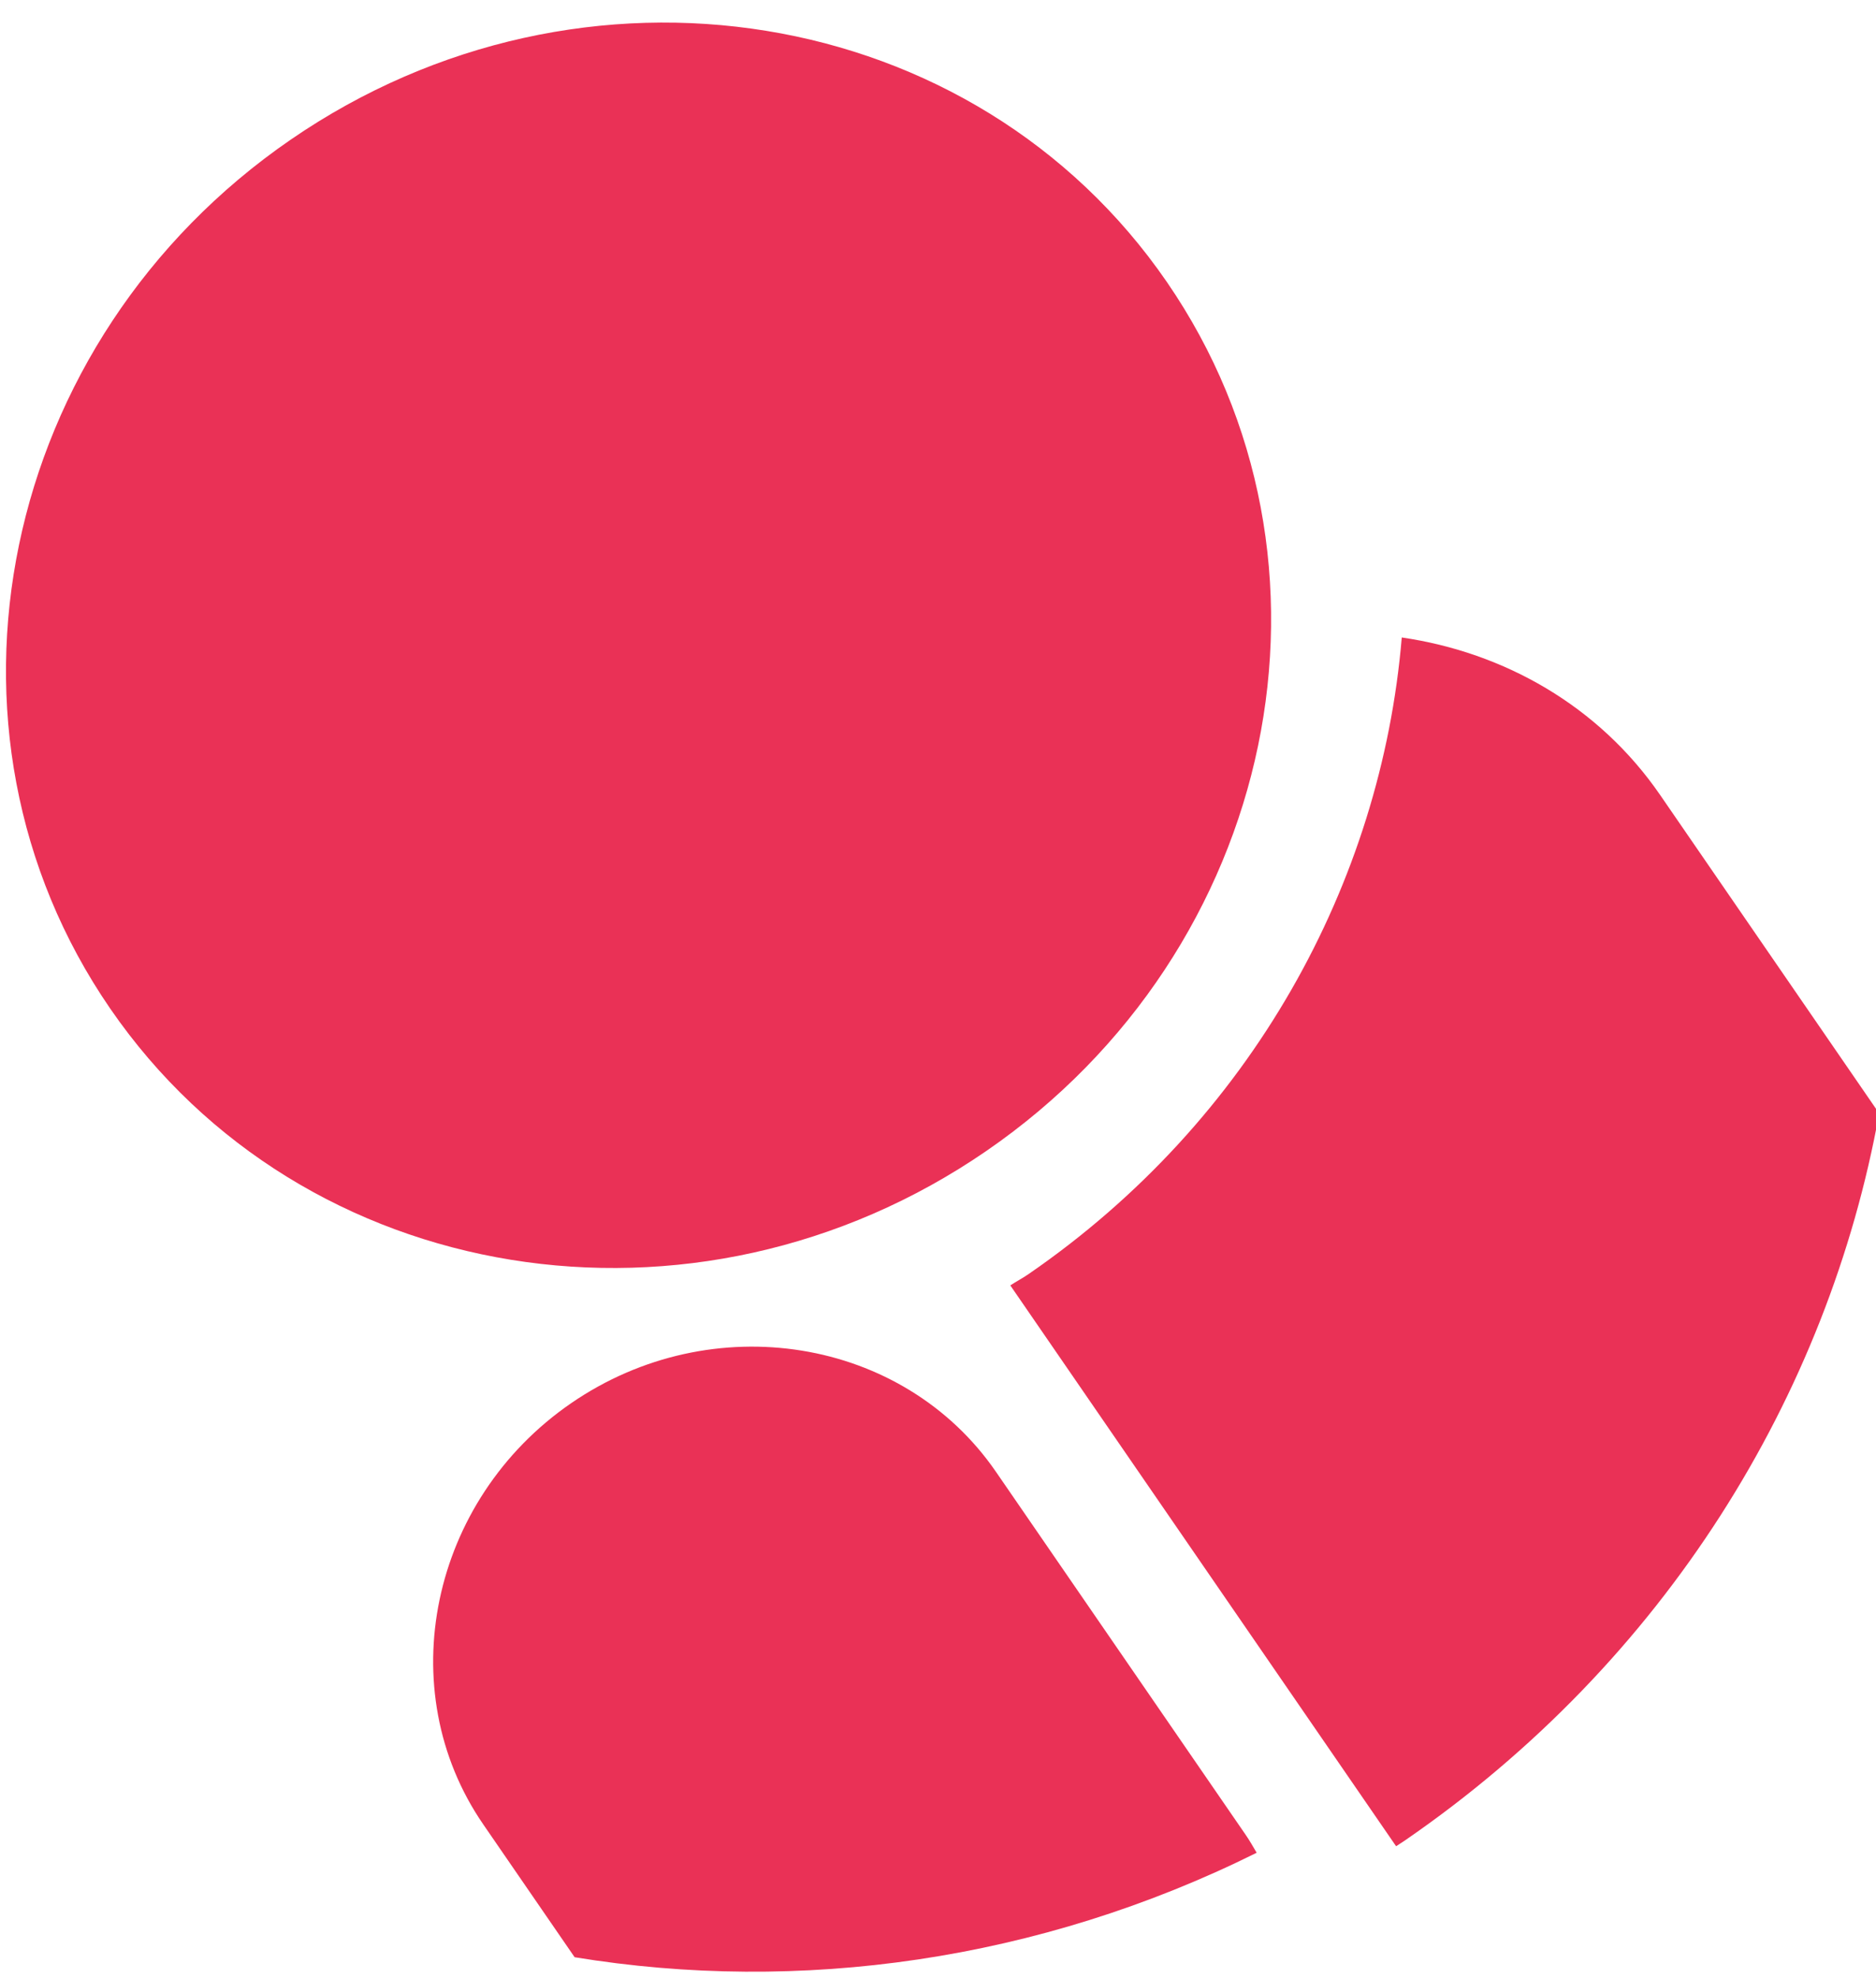
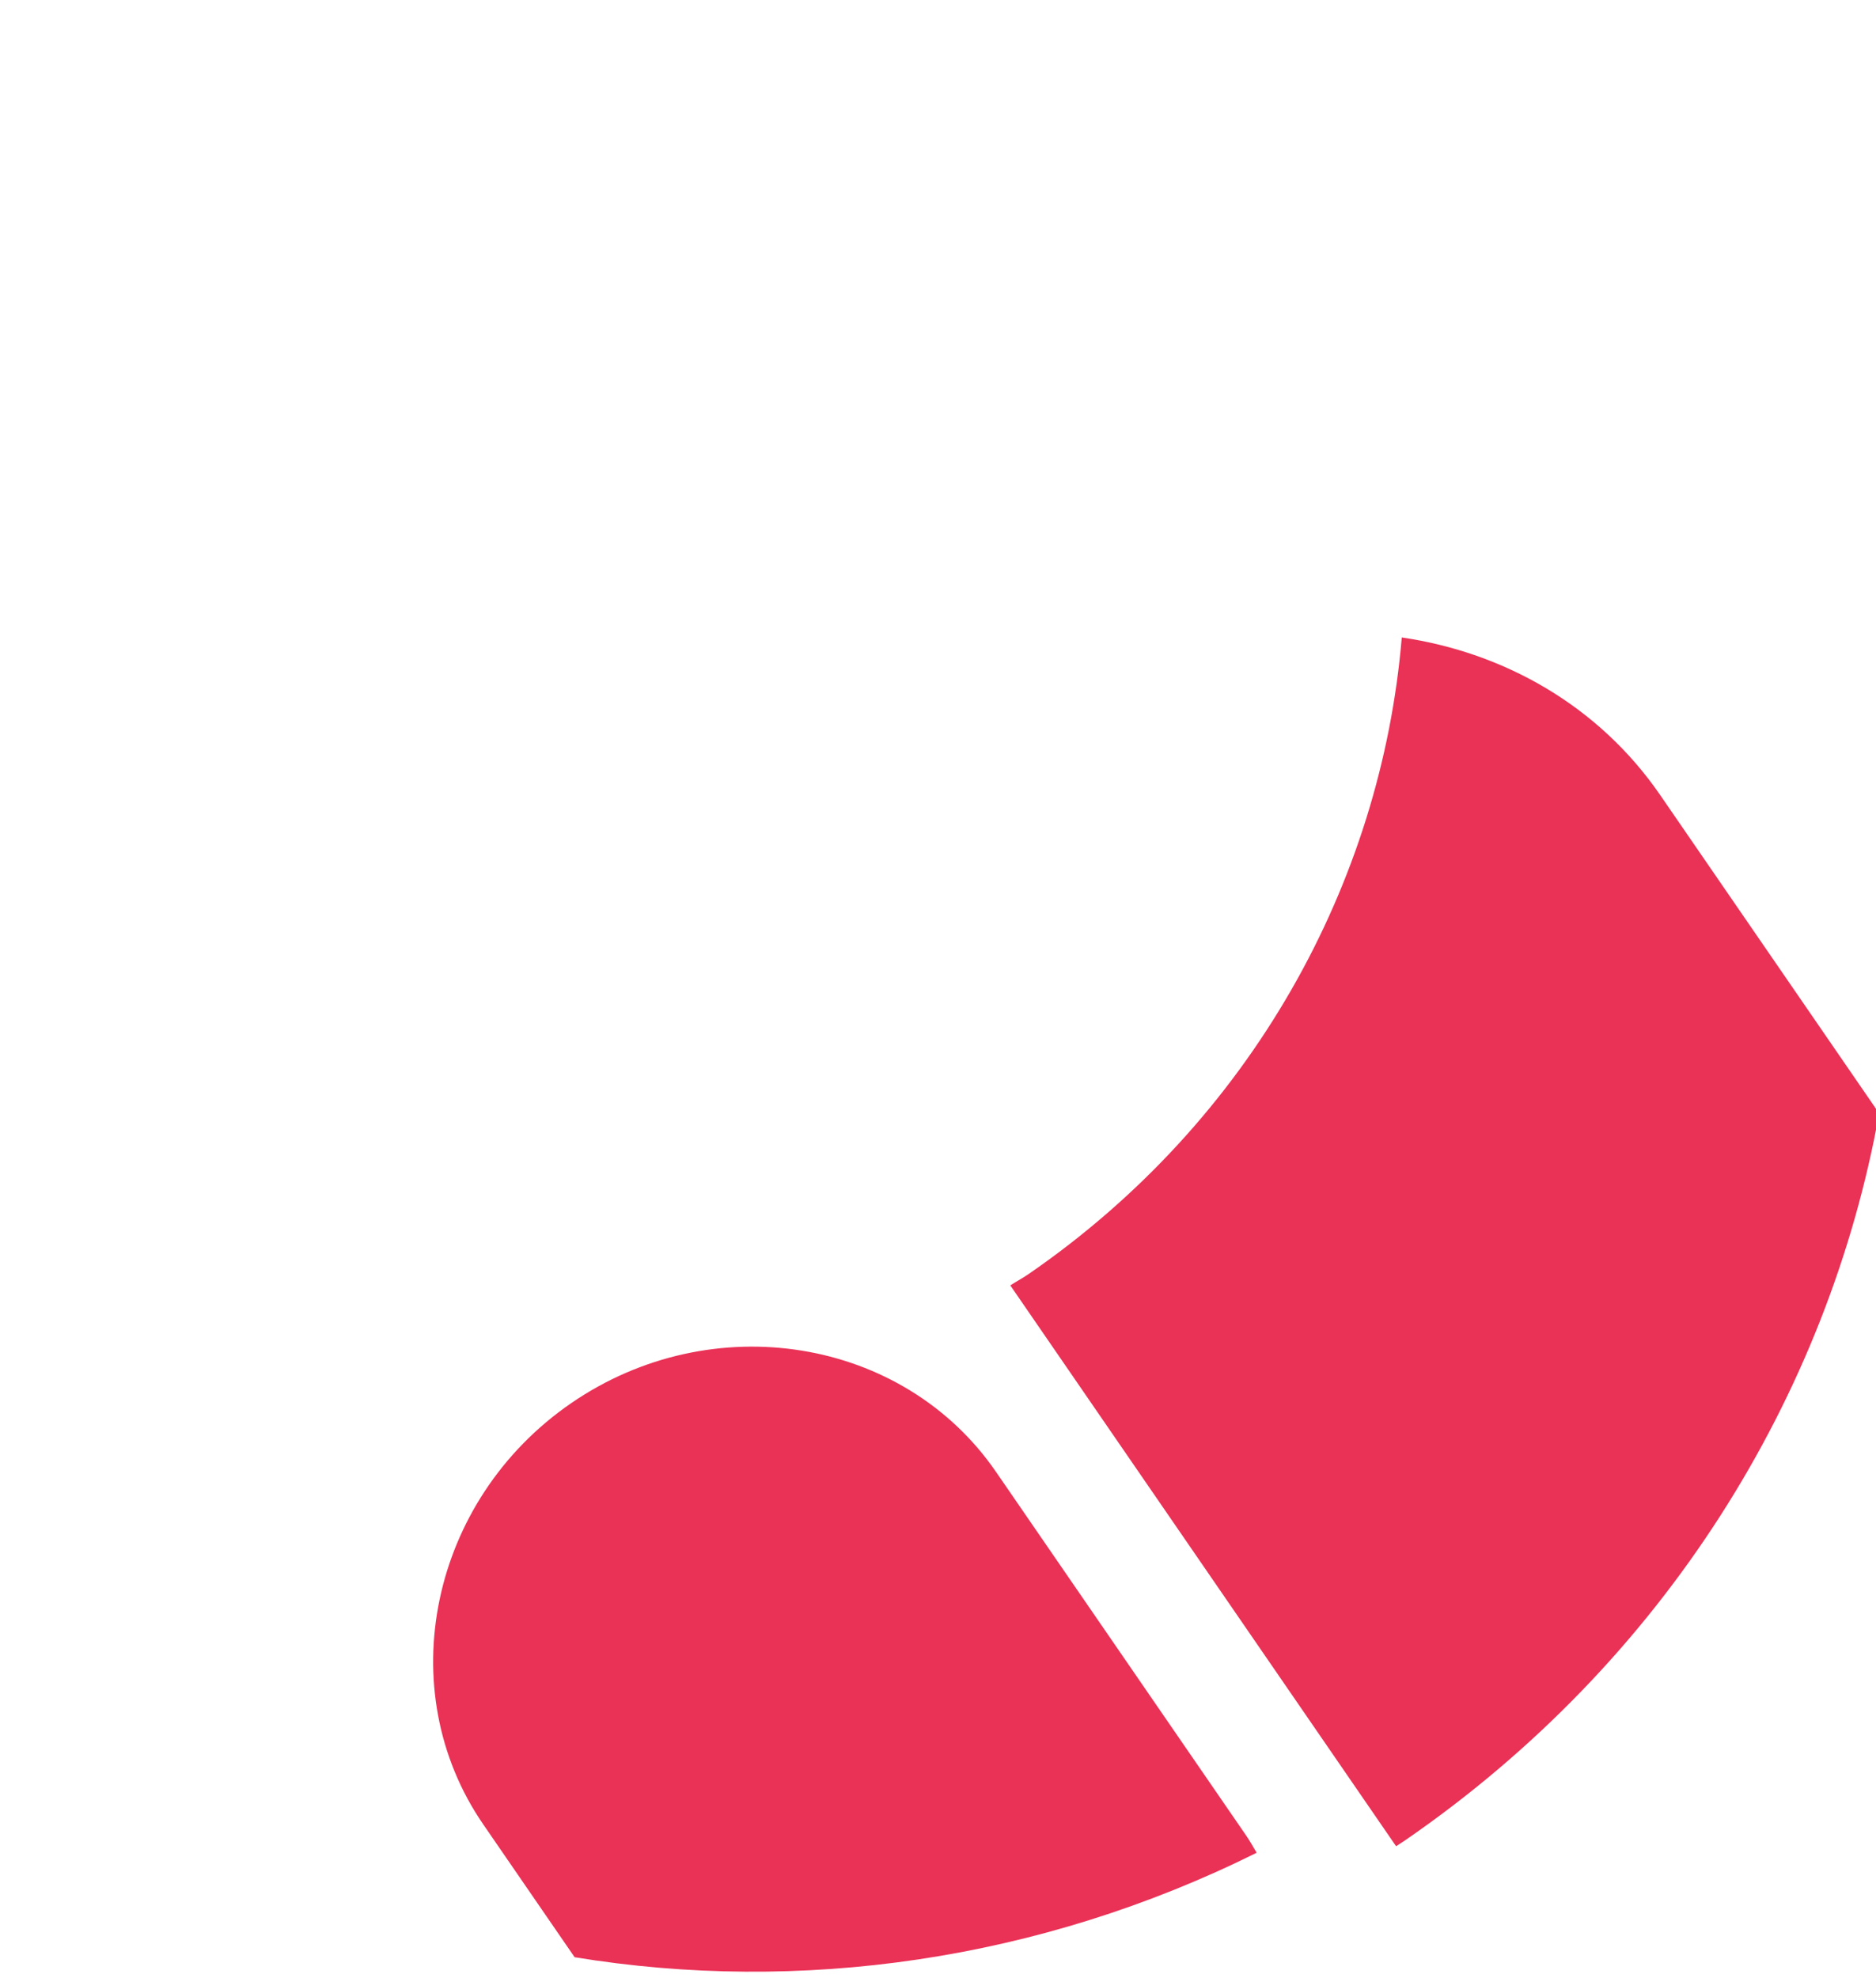
<svg xmlns="http://www.w3.org/2000/svg" width="642" height="677" viewBox="0 0 642 677" fill="none">
  <g clip-path="url(#clip0_537_1986)">
    <path fill-rule="evenodd" clip-rule="evenodd" d="M195.454 480.21C147.213 513.393 133.672 578.261 165.385 624.366L196.648 669.816C273.528 682.419 355.397 671.158 430.054 634.066C428.853 632.02 427.683 629.953 426.327 627.981L340.83 503.686C309.116 457.581 243.696 447.027 195.454 480.21Z" fill="#EA3156" />
    <path fill-rule="evenodd" clip-rule="evenodd" d="M479.708 218.16C472.701 301.957 428.436 383.438 351.909 436.078C349.894 437.463 347.777 438.568 345.742 439.892L477.77 631.834C478.748 631.172 479.746 630.573 480.718 629.904C569.879 568.575 625.622 477.489 643.072 381.016L568.125 272.059C547.117 241.517 514.7 223.263 479.708 218.16Z" fill="#EA3156" />
-     <path fill-rule="evenodd" clip-rule="evenodd" d="M399.307 96.483C333.569 0.913 199.332 -20.888 99.489 47.789C-0.347 116.462 -28.004 249.622 37.734 345.192C103.472 440.762 237.717 462.558 337.552 393.886C437.395 325.208 465.045 192.053 399.307 96.483Z" fill="#EA3156" />
  </g>
  <defs>
    <clipPath id="clip0_537_1986">
      <rect width="642" height="677" fill="white" />
    </clipPath>
  </defs>
</svg>